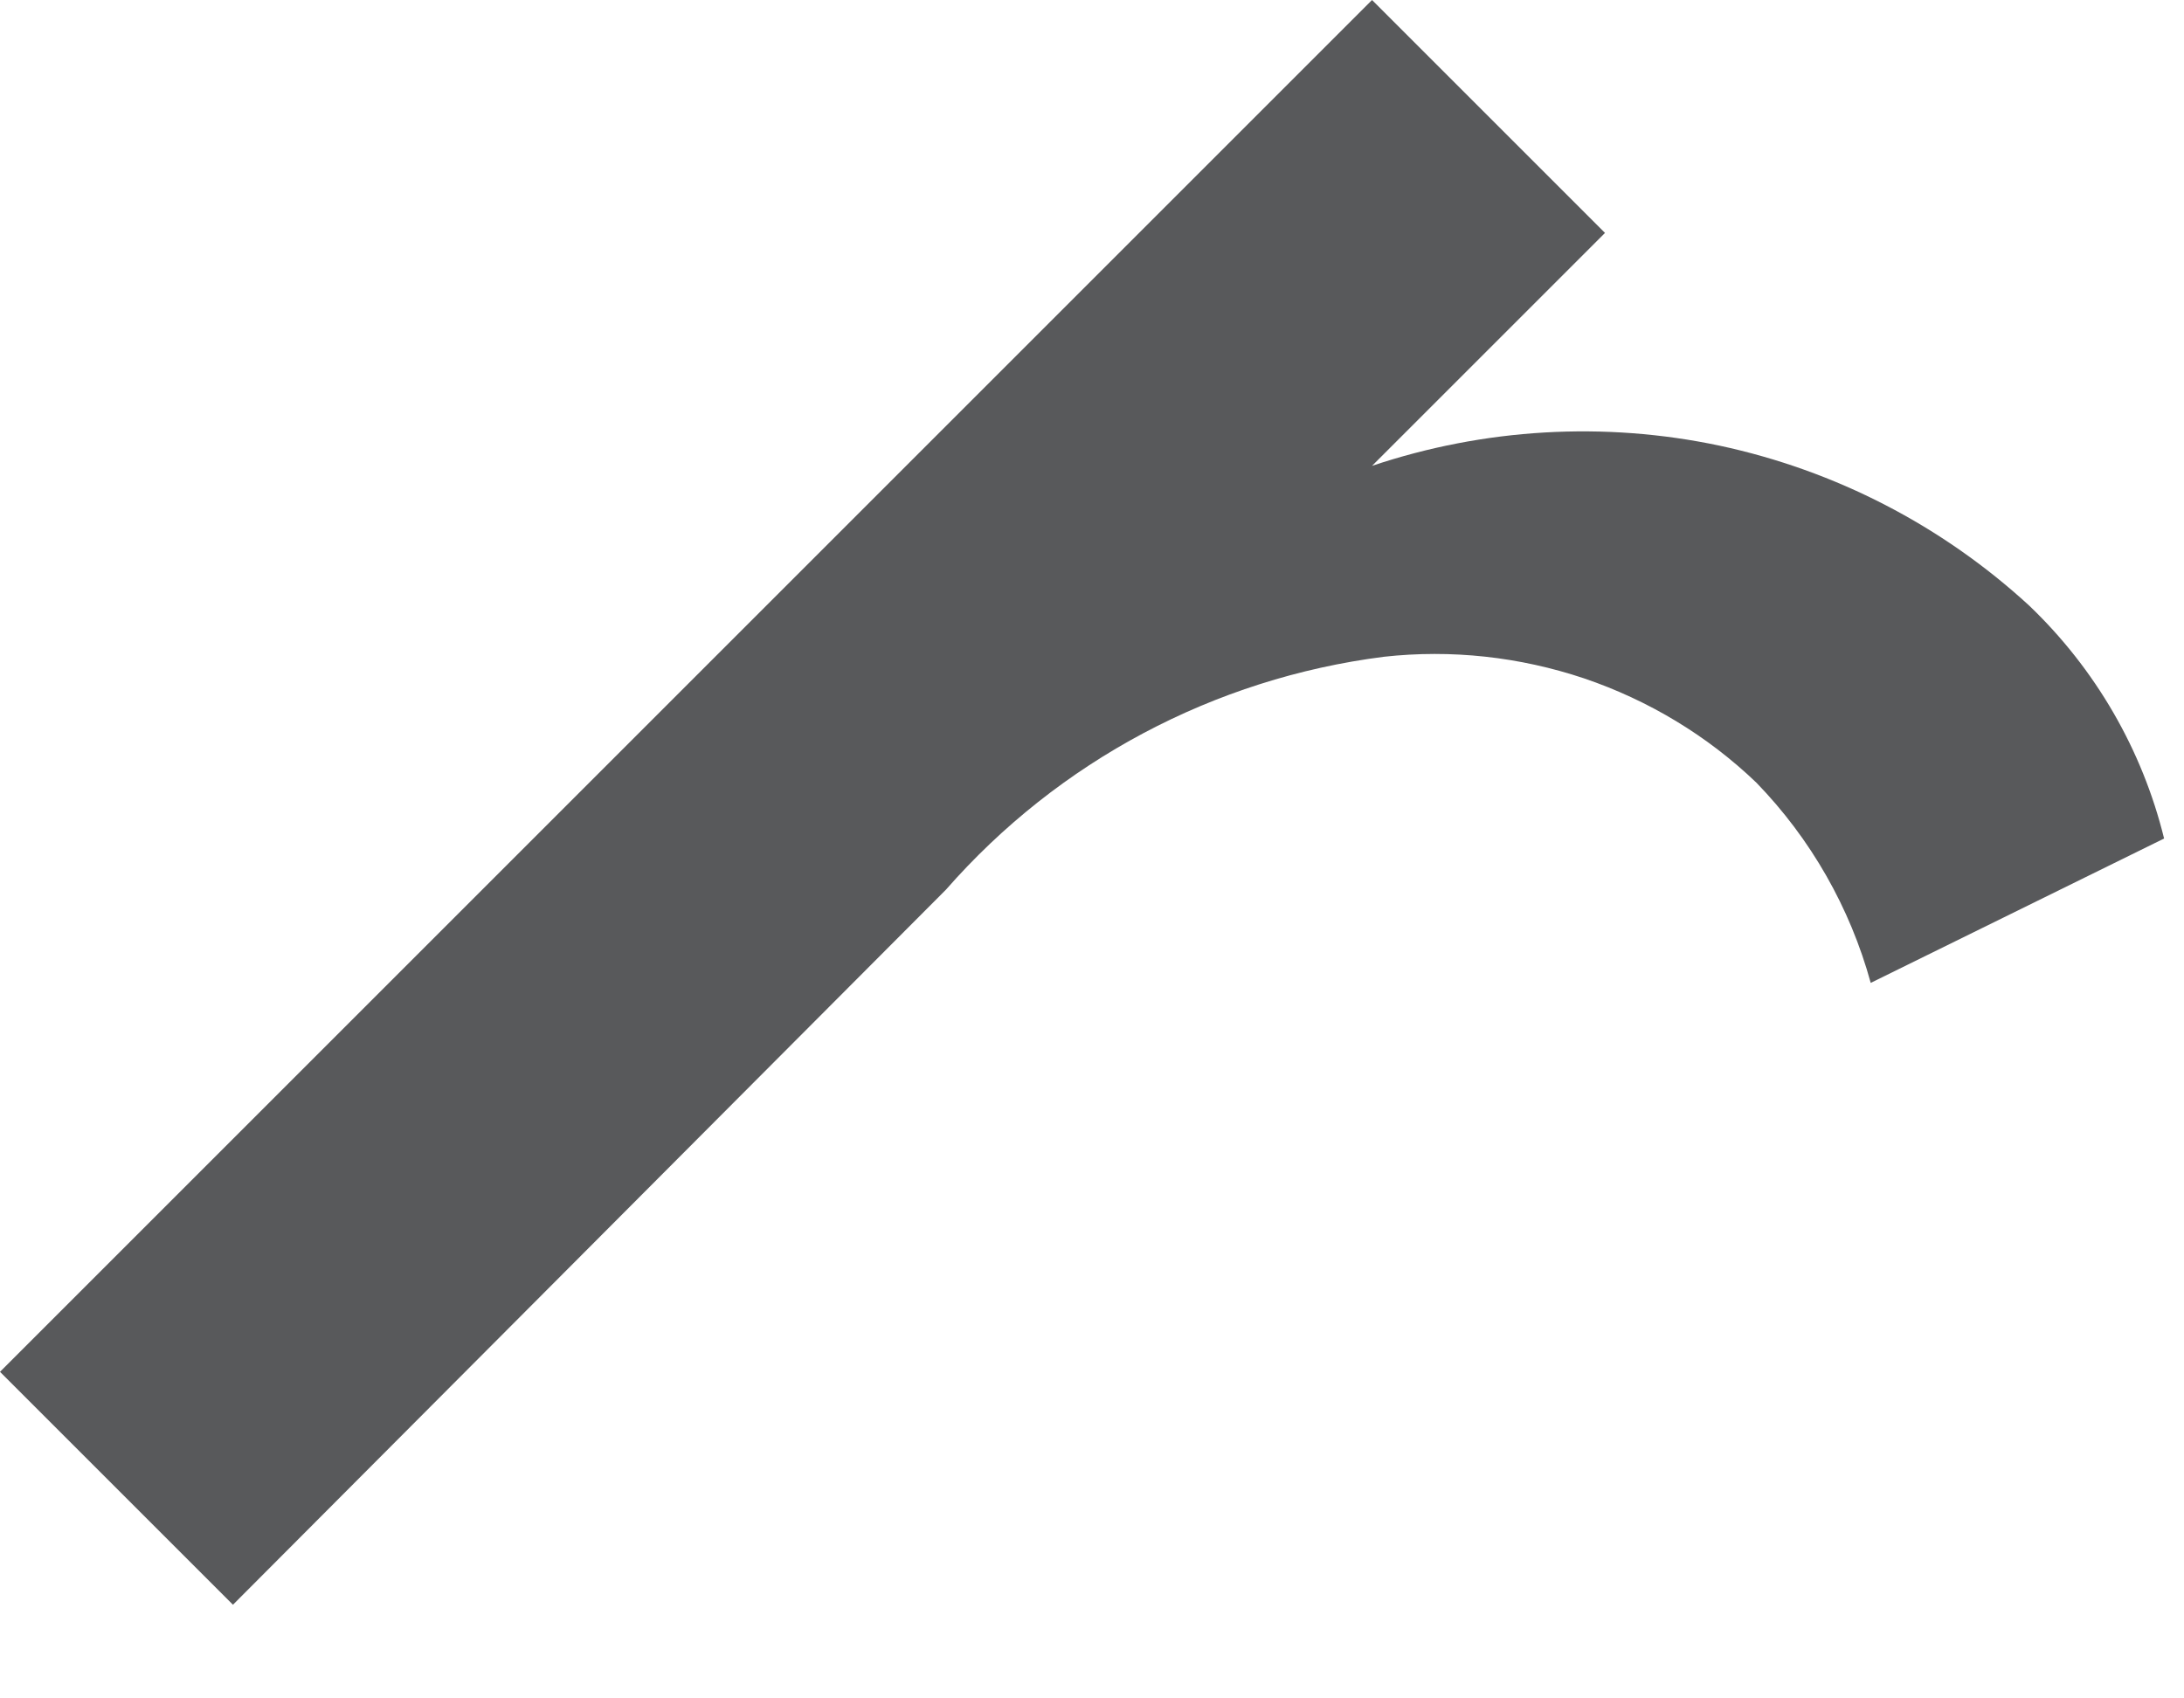
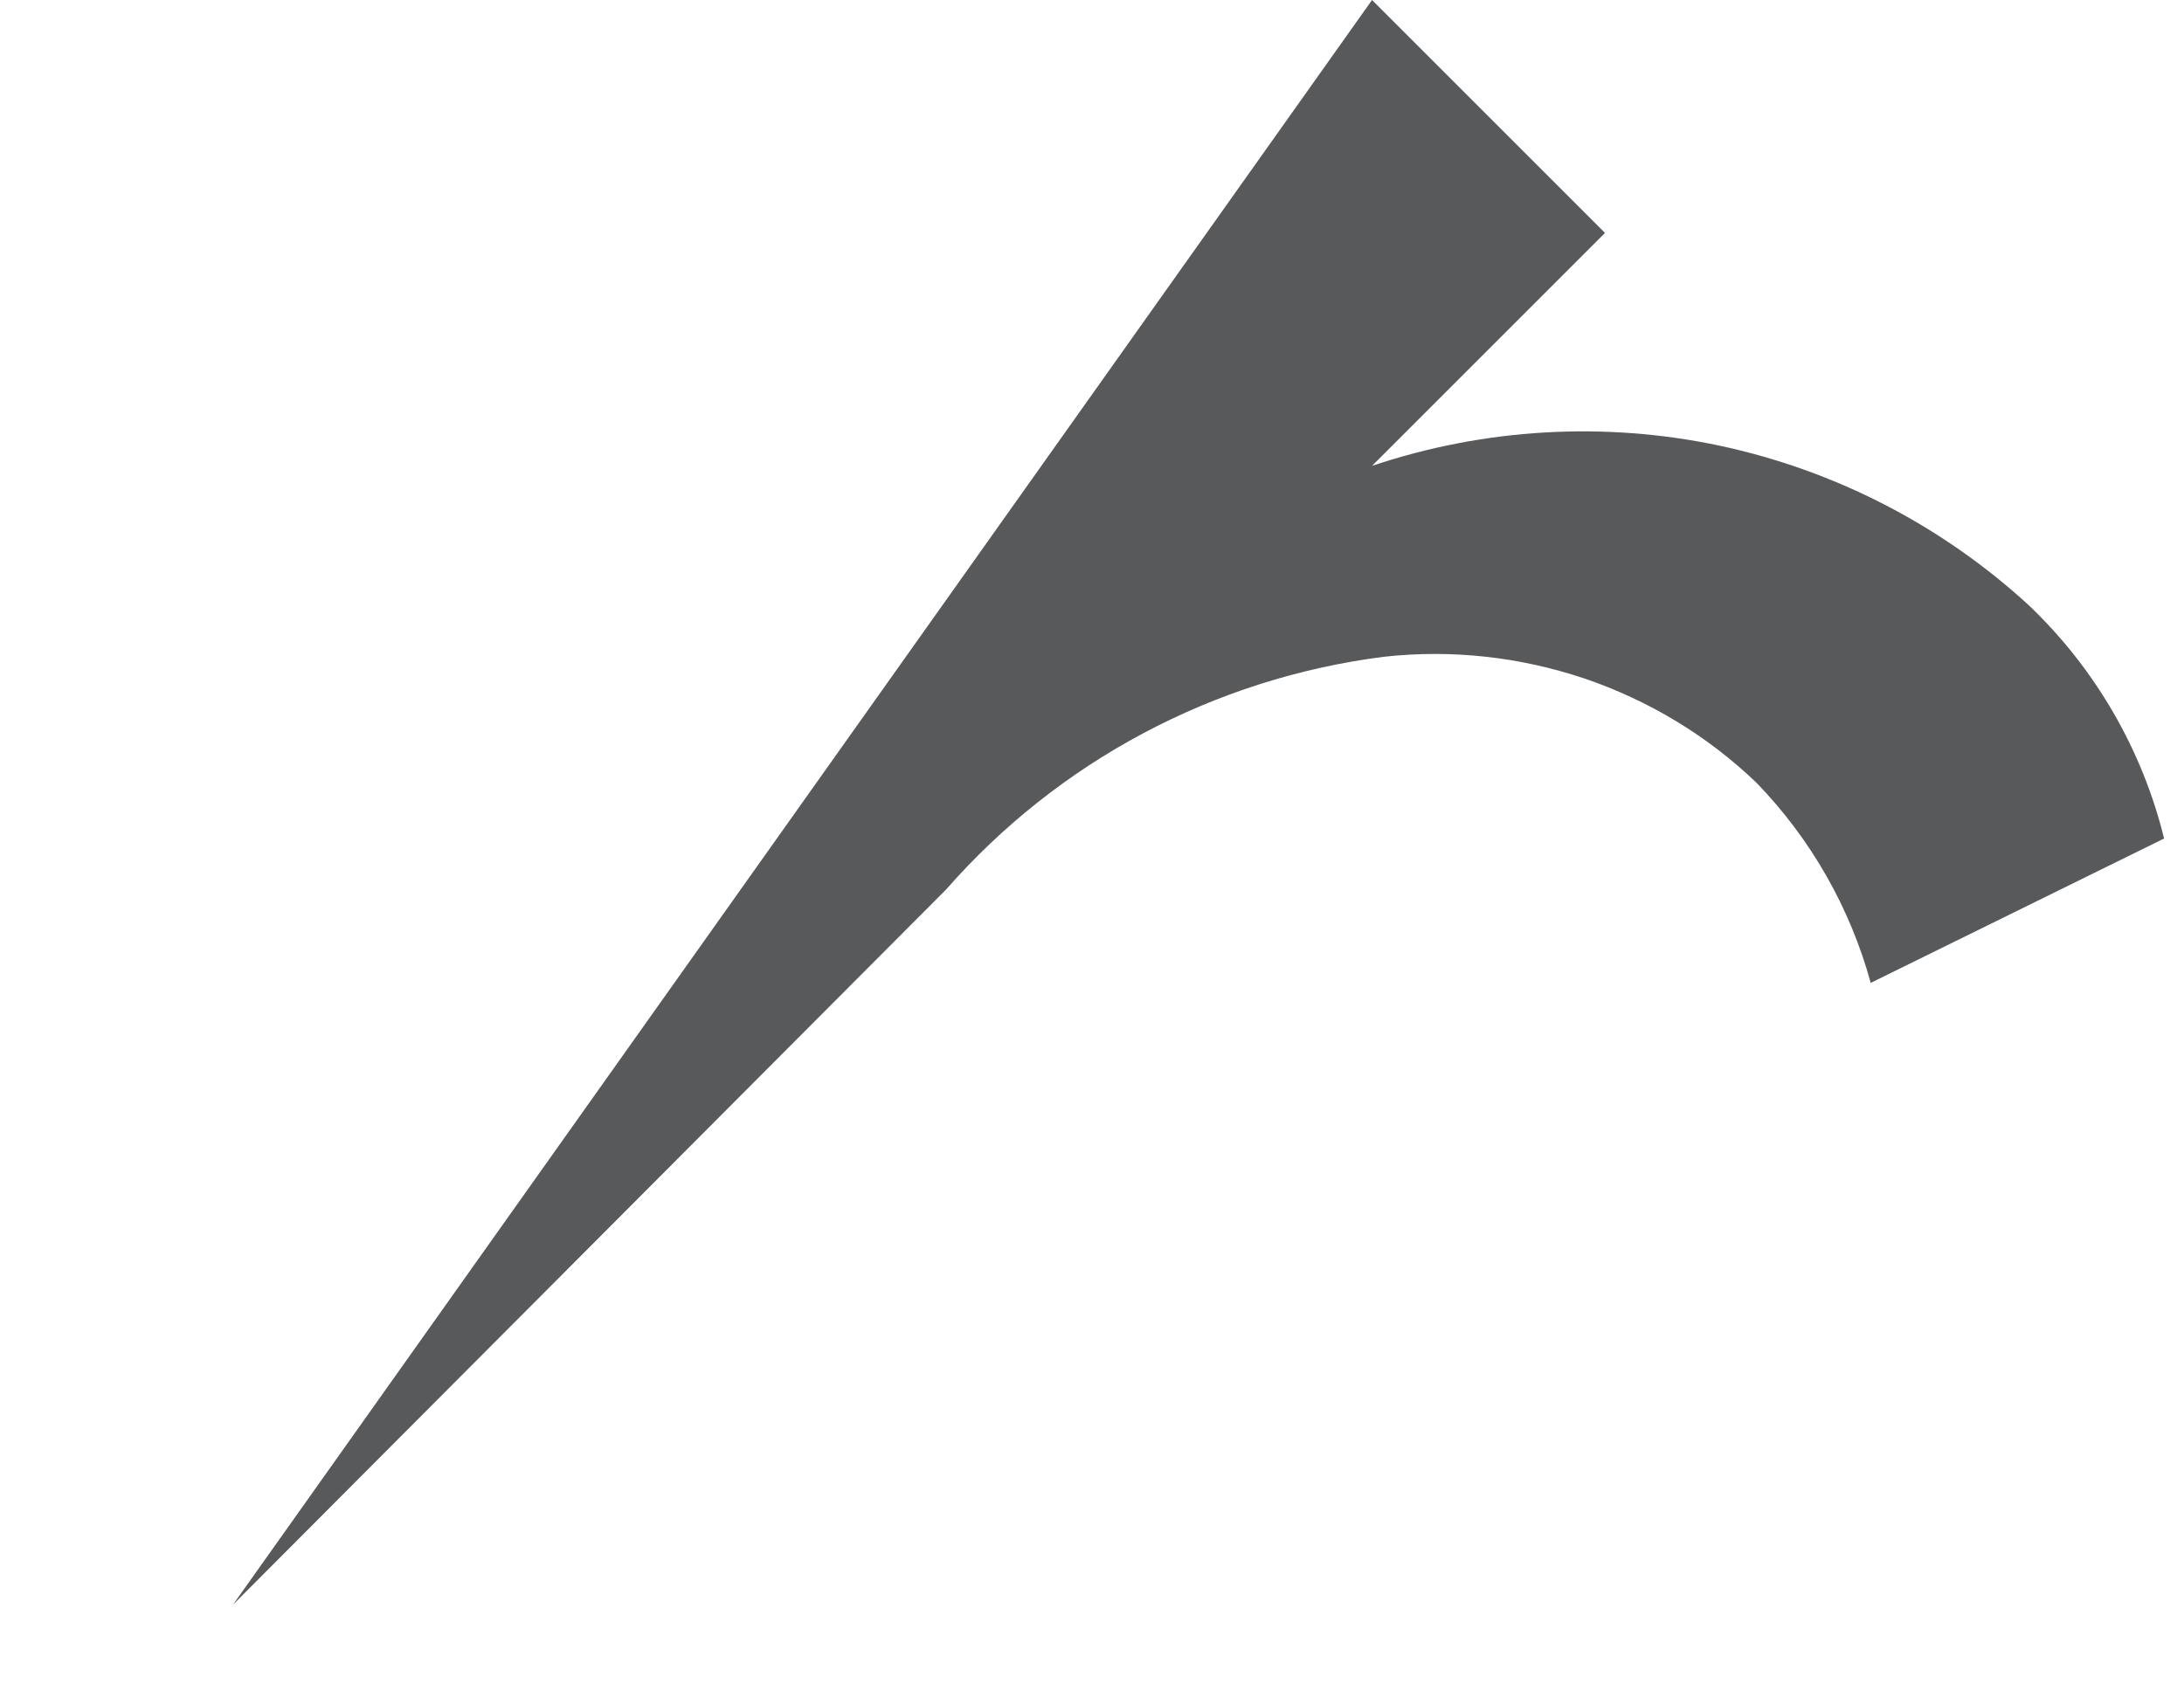
<svg xmlns="http://www.w3.org/2000/svg" fill="none" height="100%" overflow="visible" preserveAspectRatio="none" style="display: block;" viewBox="0 0 9 7" width="100%">
-   <path d="M8.918 3.456L7.709 4.051C7.624 3.741 7.462 3.457 7.238 3.226C7.036 3.032 6.793 2.886 6.528 2.796C6.262 2.707 5.981 2.676 5.702 2.707C5.004 2.796 4.362 3.137 3.898 3.667L0.96 6.614L0 5.654L5.654 0L6.614 0.96L5.654 1.92C6.116 1.765 6.611 1.736 7.087 1.837C7.563 1.939 8.003 2.166 8.362 2.496C8.635 2.757 8.828 3.09 8.918 3.456Z" fill="#58595B" id="Vector" />
+   <path d="M8.918 3.456L7.709 4.051C7.624 3.741 7.462 3.457 7.238 3.226C7.036 3.032 6.793 2.886 6.528 2.796C6.262 2.707 5.981 2.676 5.702 2.707C5.004 2.796 4.362 3.137 3.898 3.667L0.96 6.614L5.654 0L6.614 0.96L5.654 1.92C6.116 1.765 6.611 1.736 7.087 1.837C7.563 1.939 8.003 2.166 8.362 2.496C8.635 2.757 8.828 3.09 8.918 3.456Z" fill="#58595B" id="Vector" />
</svg>